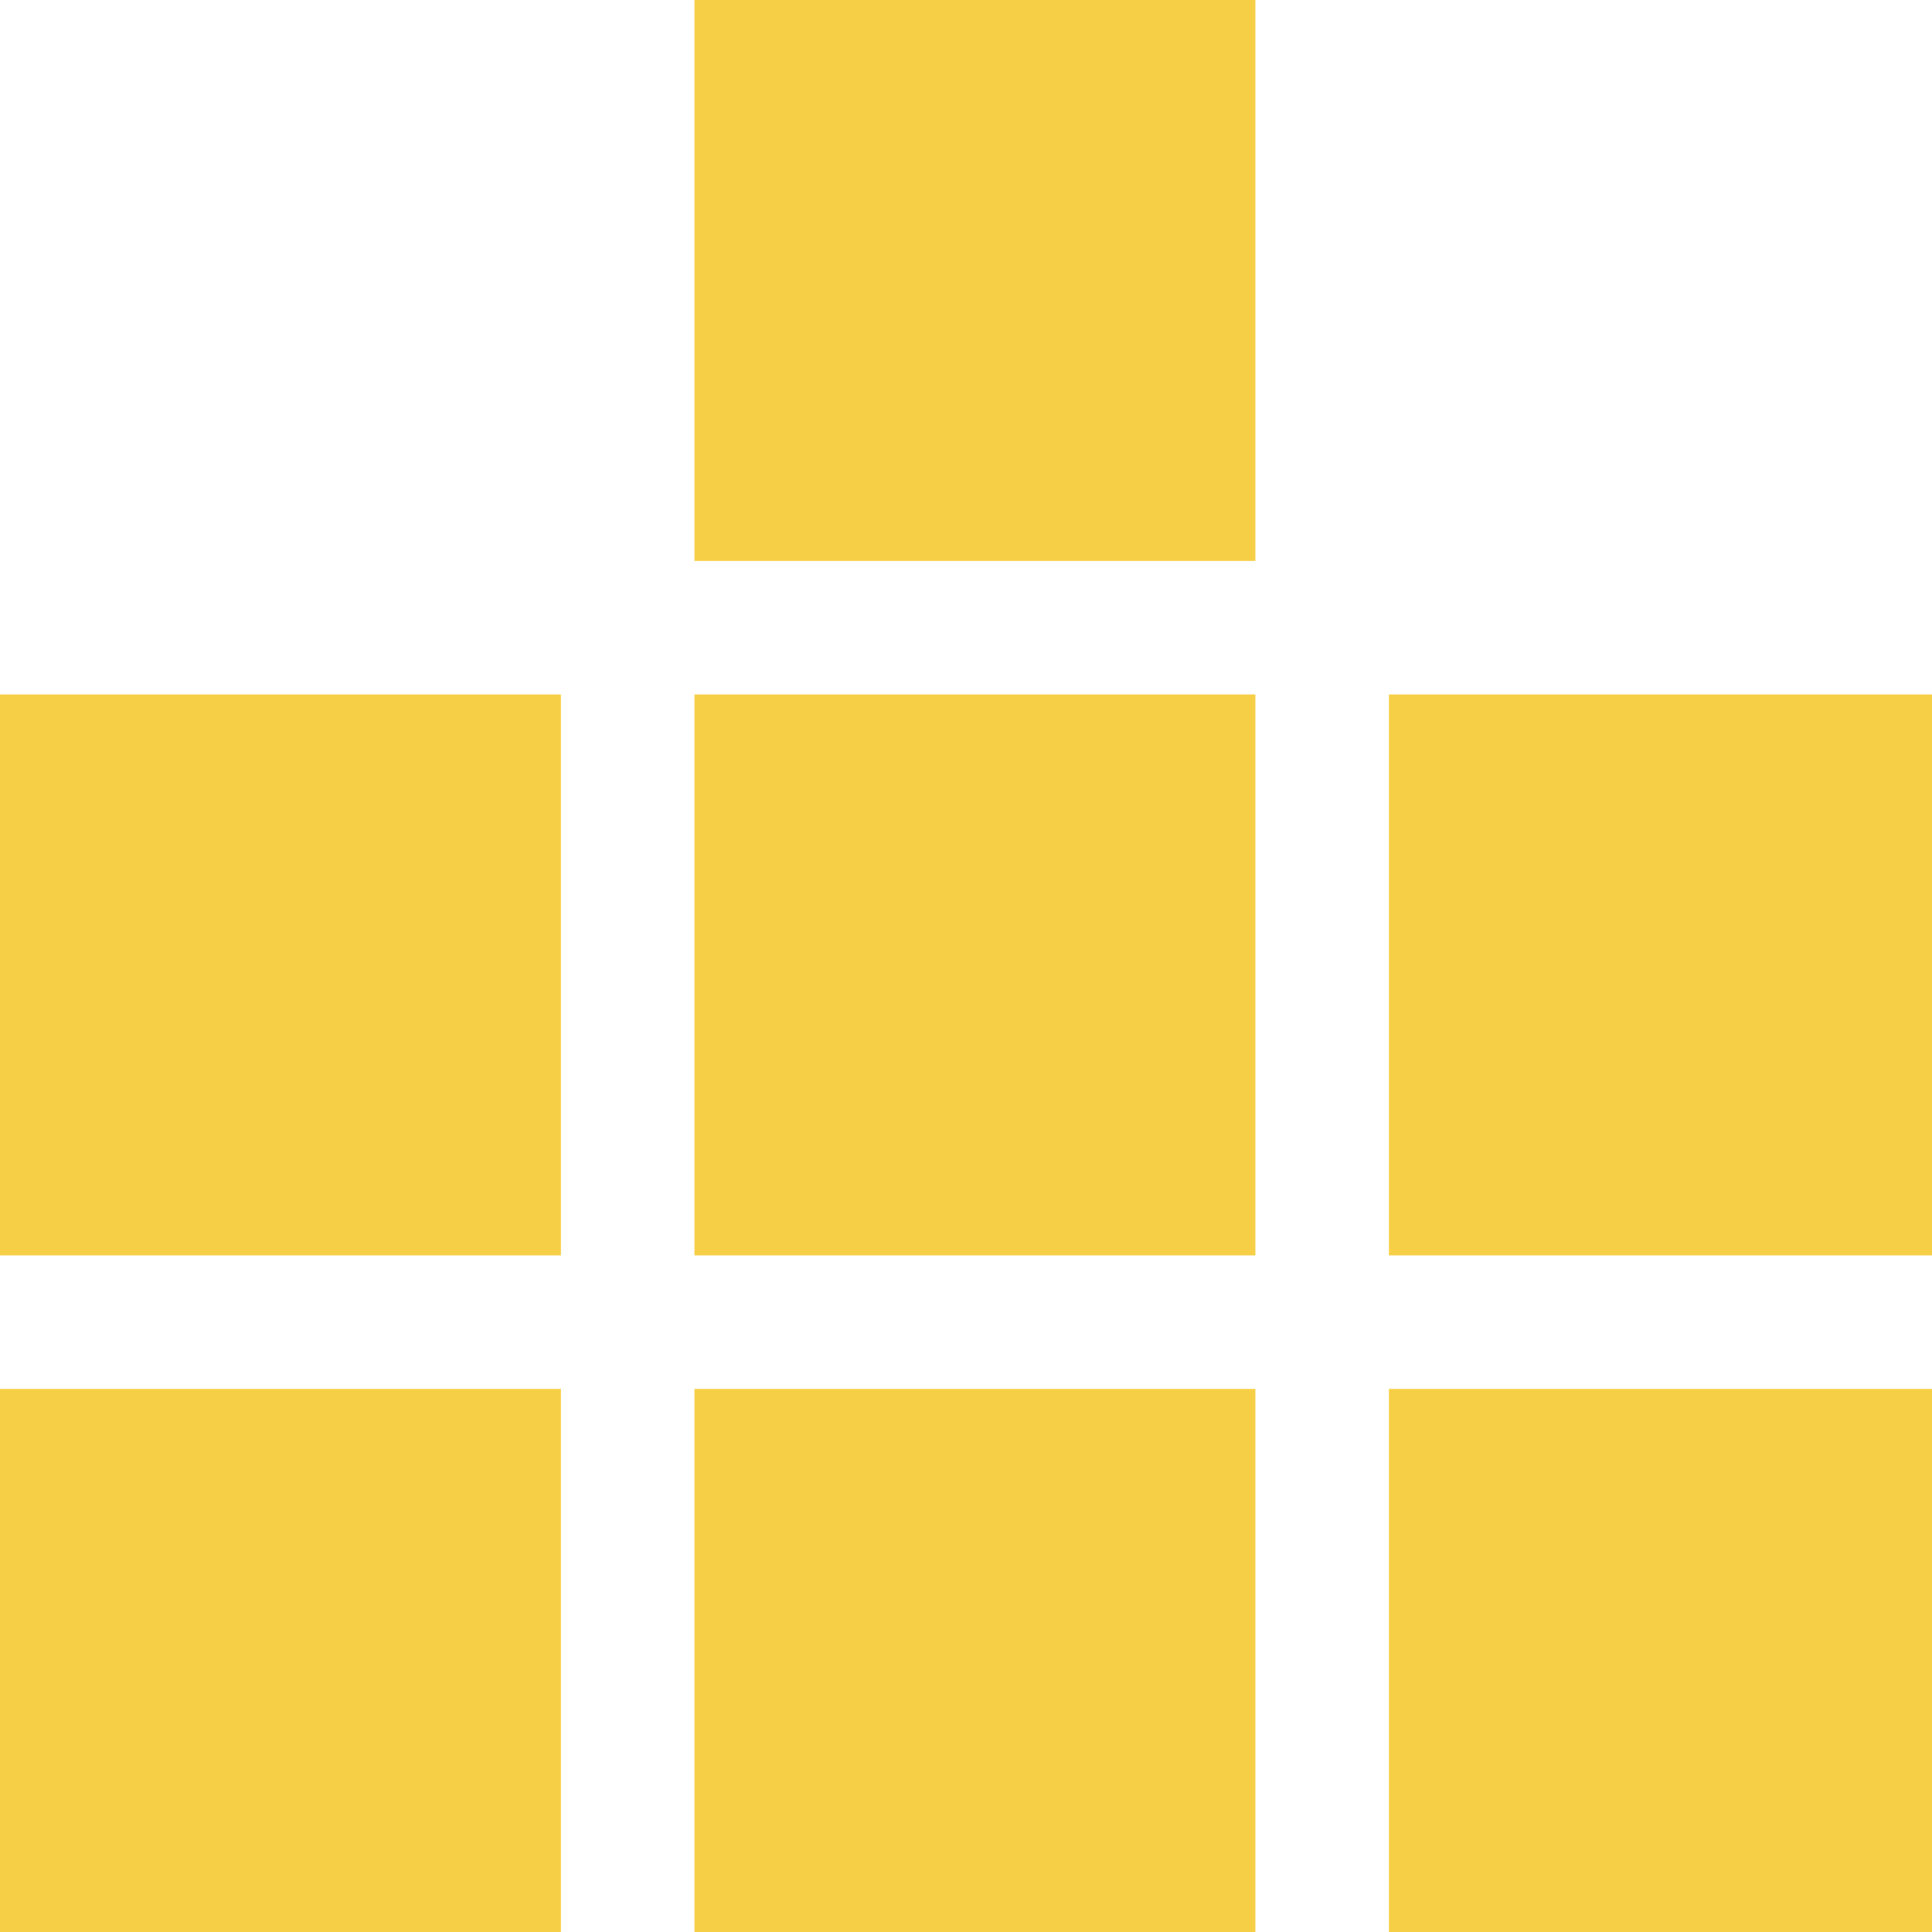
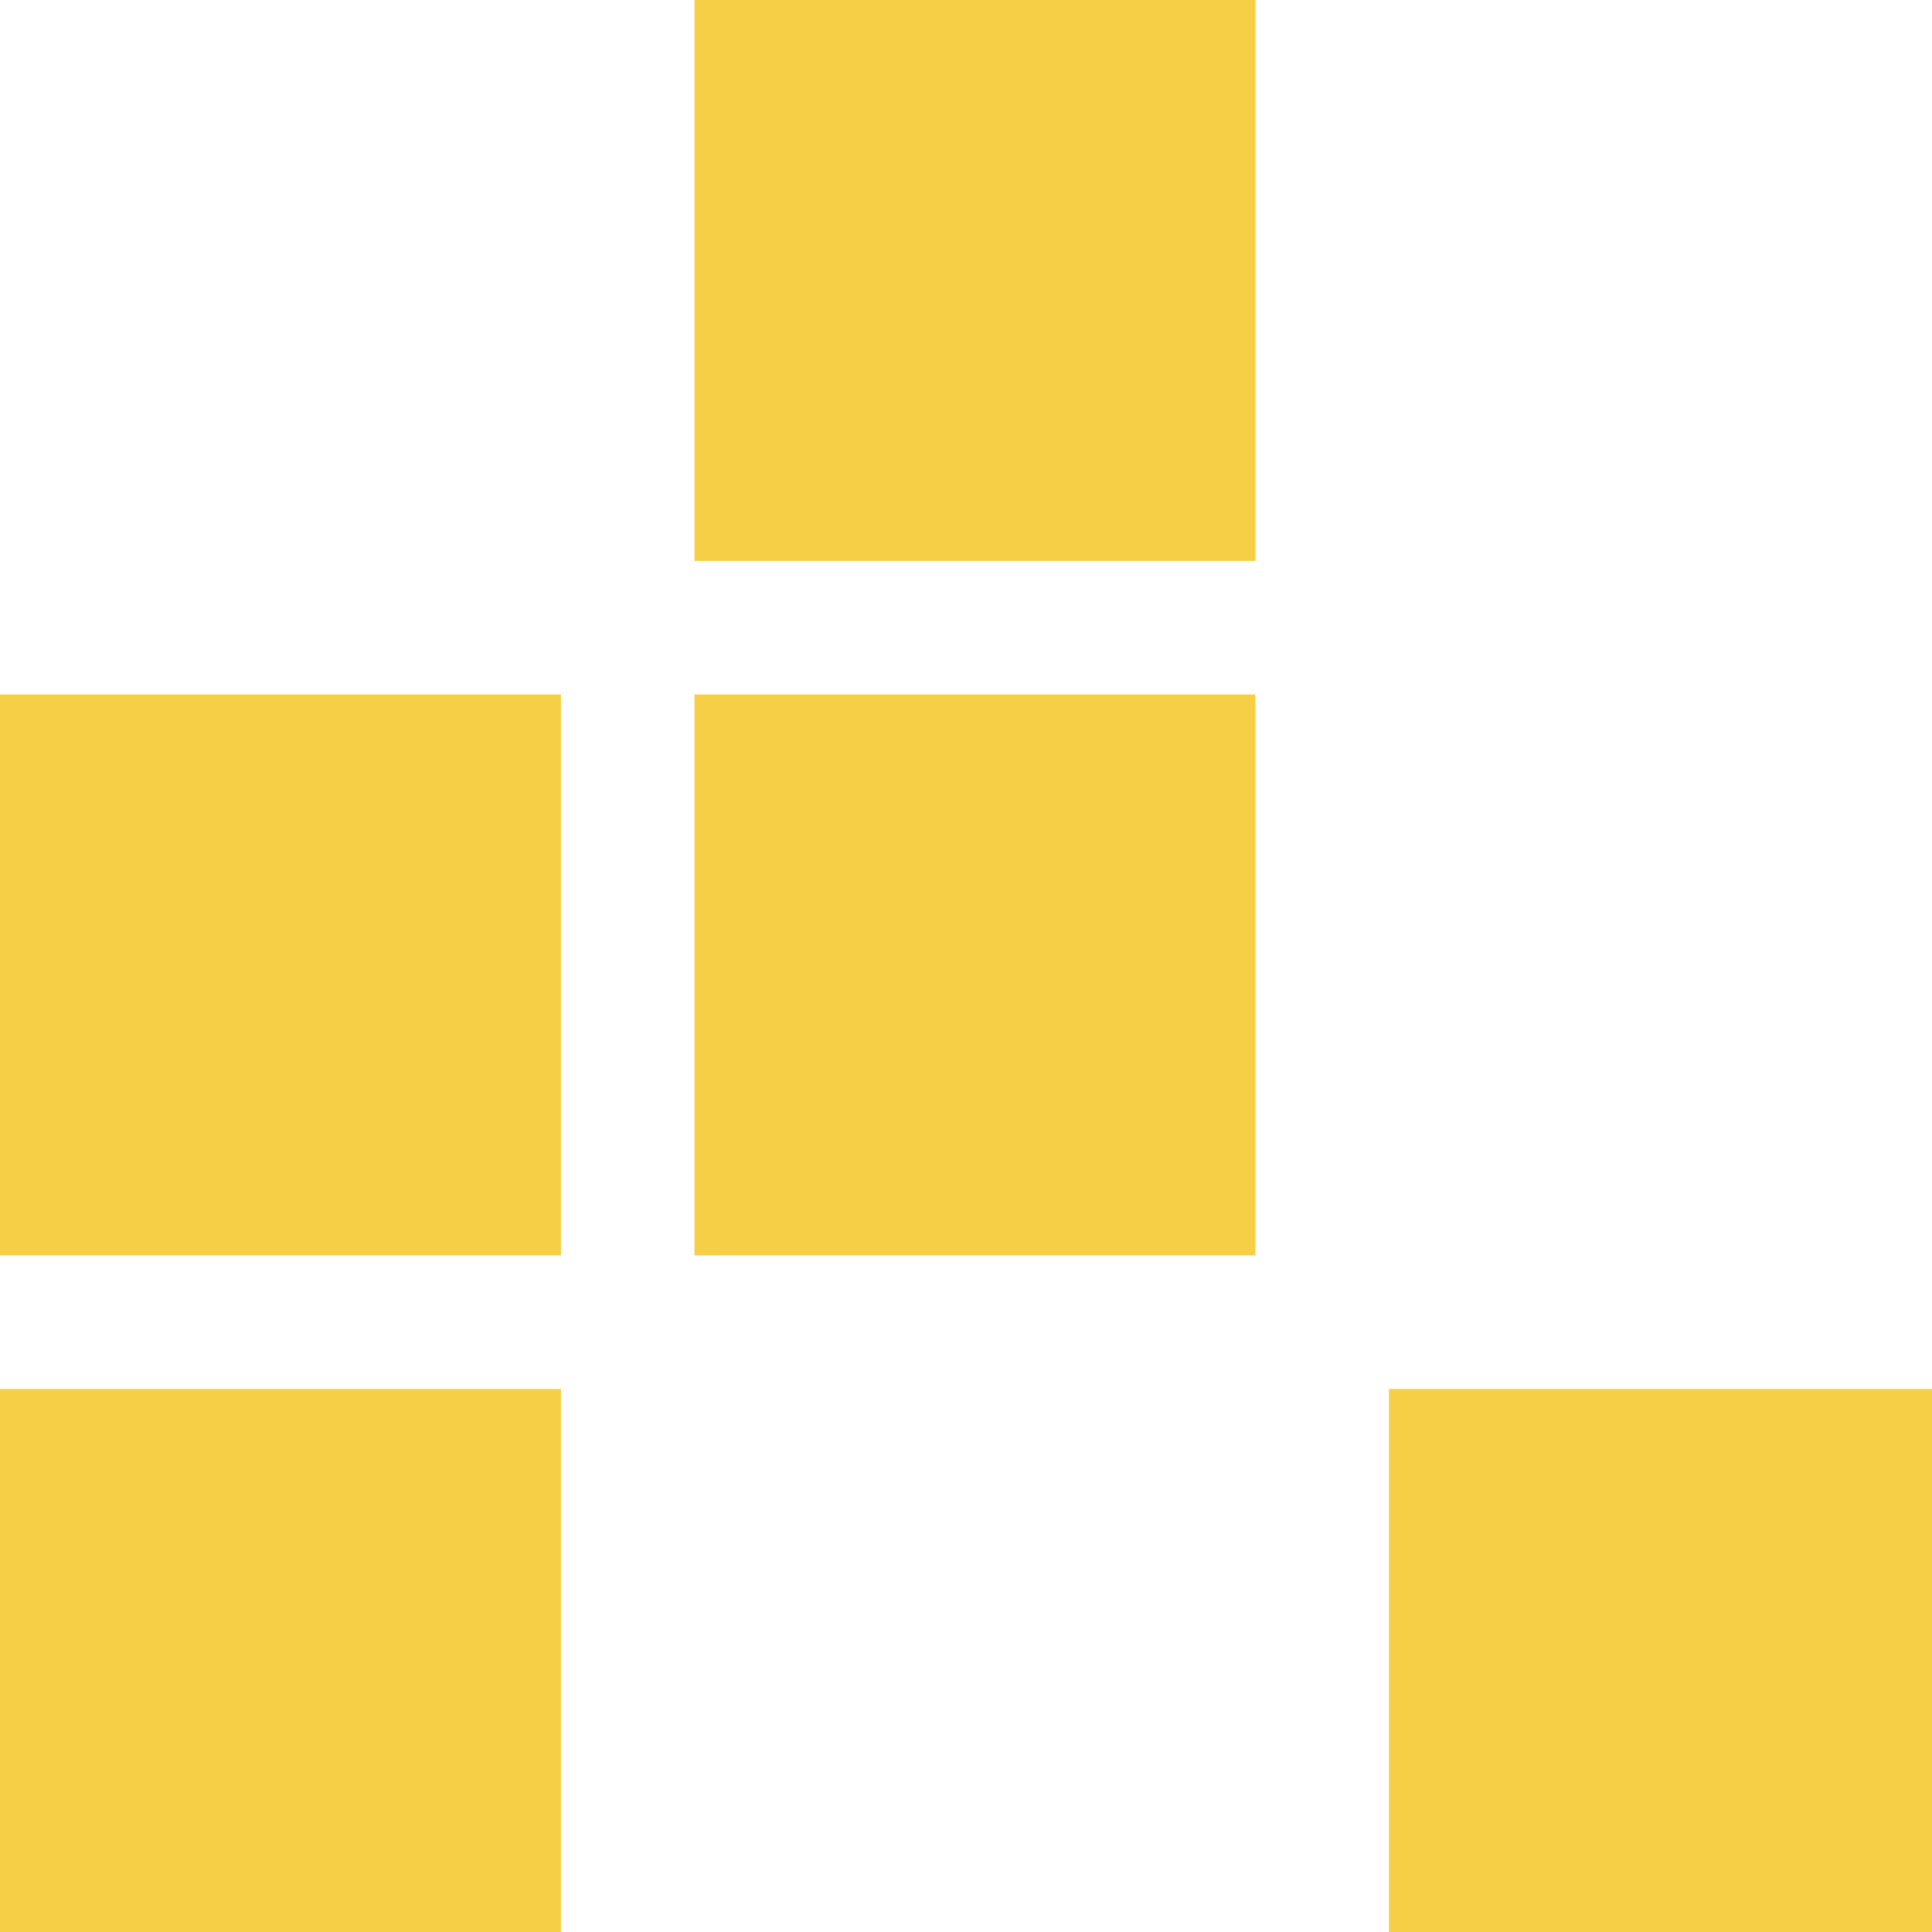
<svg xmlns="http://www.w3.org/2000/svg" fill="#f7cf46" viewBox="0 0 33 33" width="33">
  <path d="m11.862 9.581h9.581v9.581h-9.581z" transform="matrix(0 -1 1 0 2.281 21.443)" />
  <path d="m11.862 21.443h9.581v9.581h-9.581z" transform="matrix(0 -1 1 0 -9.581 33.305)" />
-   <path d="m11.862 33.305h9.581v9.581h-9.581z" transform="matrix(0 -1 1 0 -21.443 45.167)" />
-   <path d="m23.725 21.443h9.581v9.581h-9.581z" transform="matrix(0 -1 1 0 2.281 45.168)" />
+   <path d="m11.862 33.305v9.581h-9.581z" transform="matrix(0 -1 1 0 -21.443 45.167)" />
  <path d="m23.725 33.305h9.581v9.581h-9.581z" transform="matrix(0 -1 1 0 -9.581 57.03)" />
  <path d="m0 21.443h9.581v9.581h-9.581z" transform="matrix(0 -1 1 0 -21.443 21.443)" />
  <path d="m0 33.305h9.581v9.581h-9.581z" transform="matrix(0 -1 1 0 -33.305 33.305)" />
</svg>